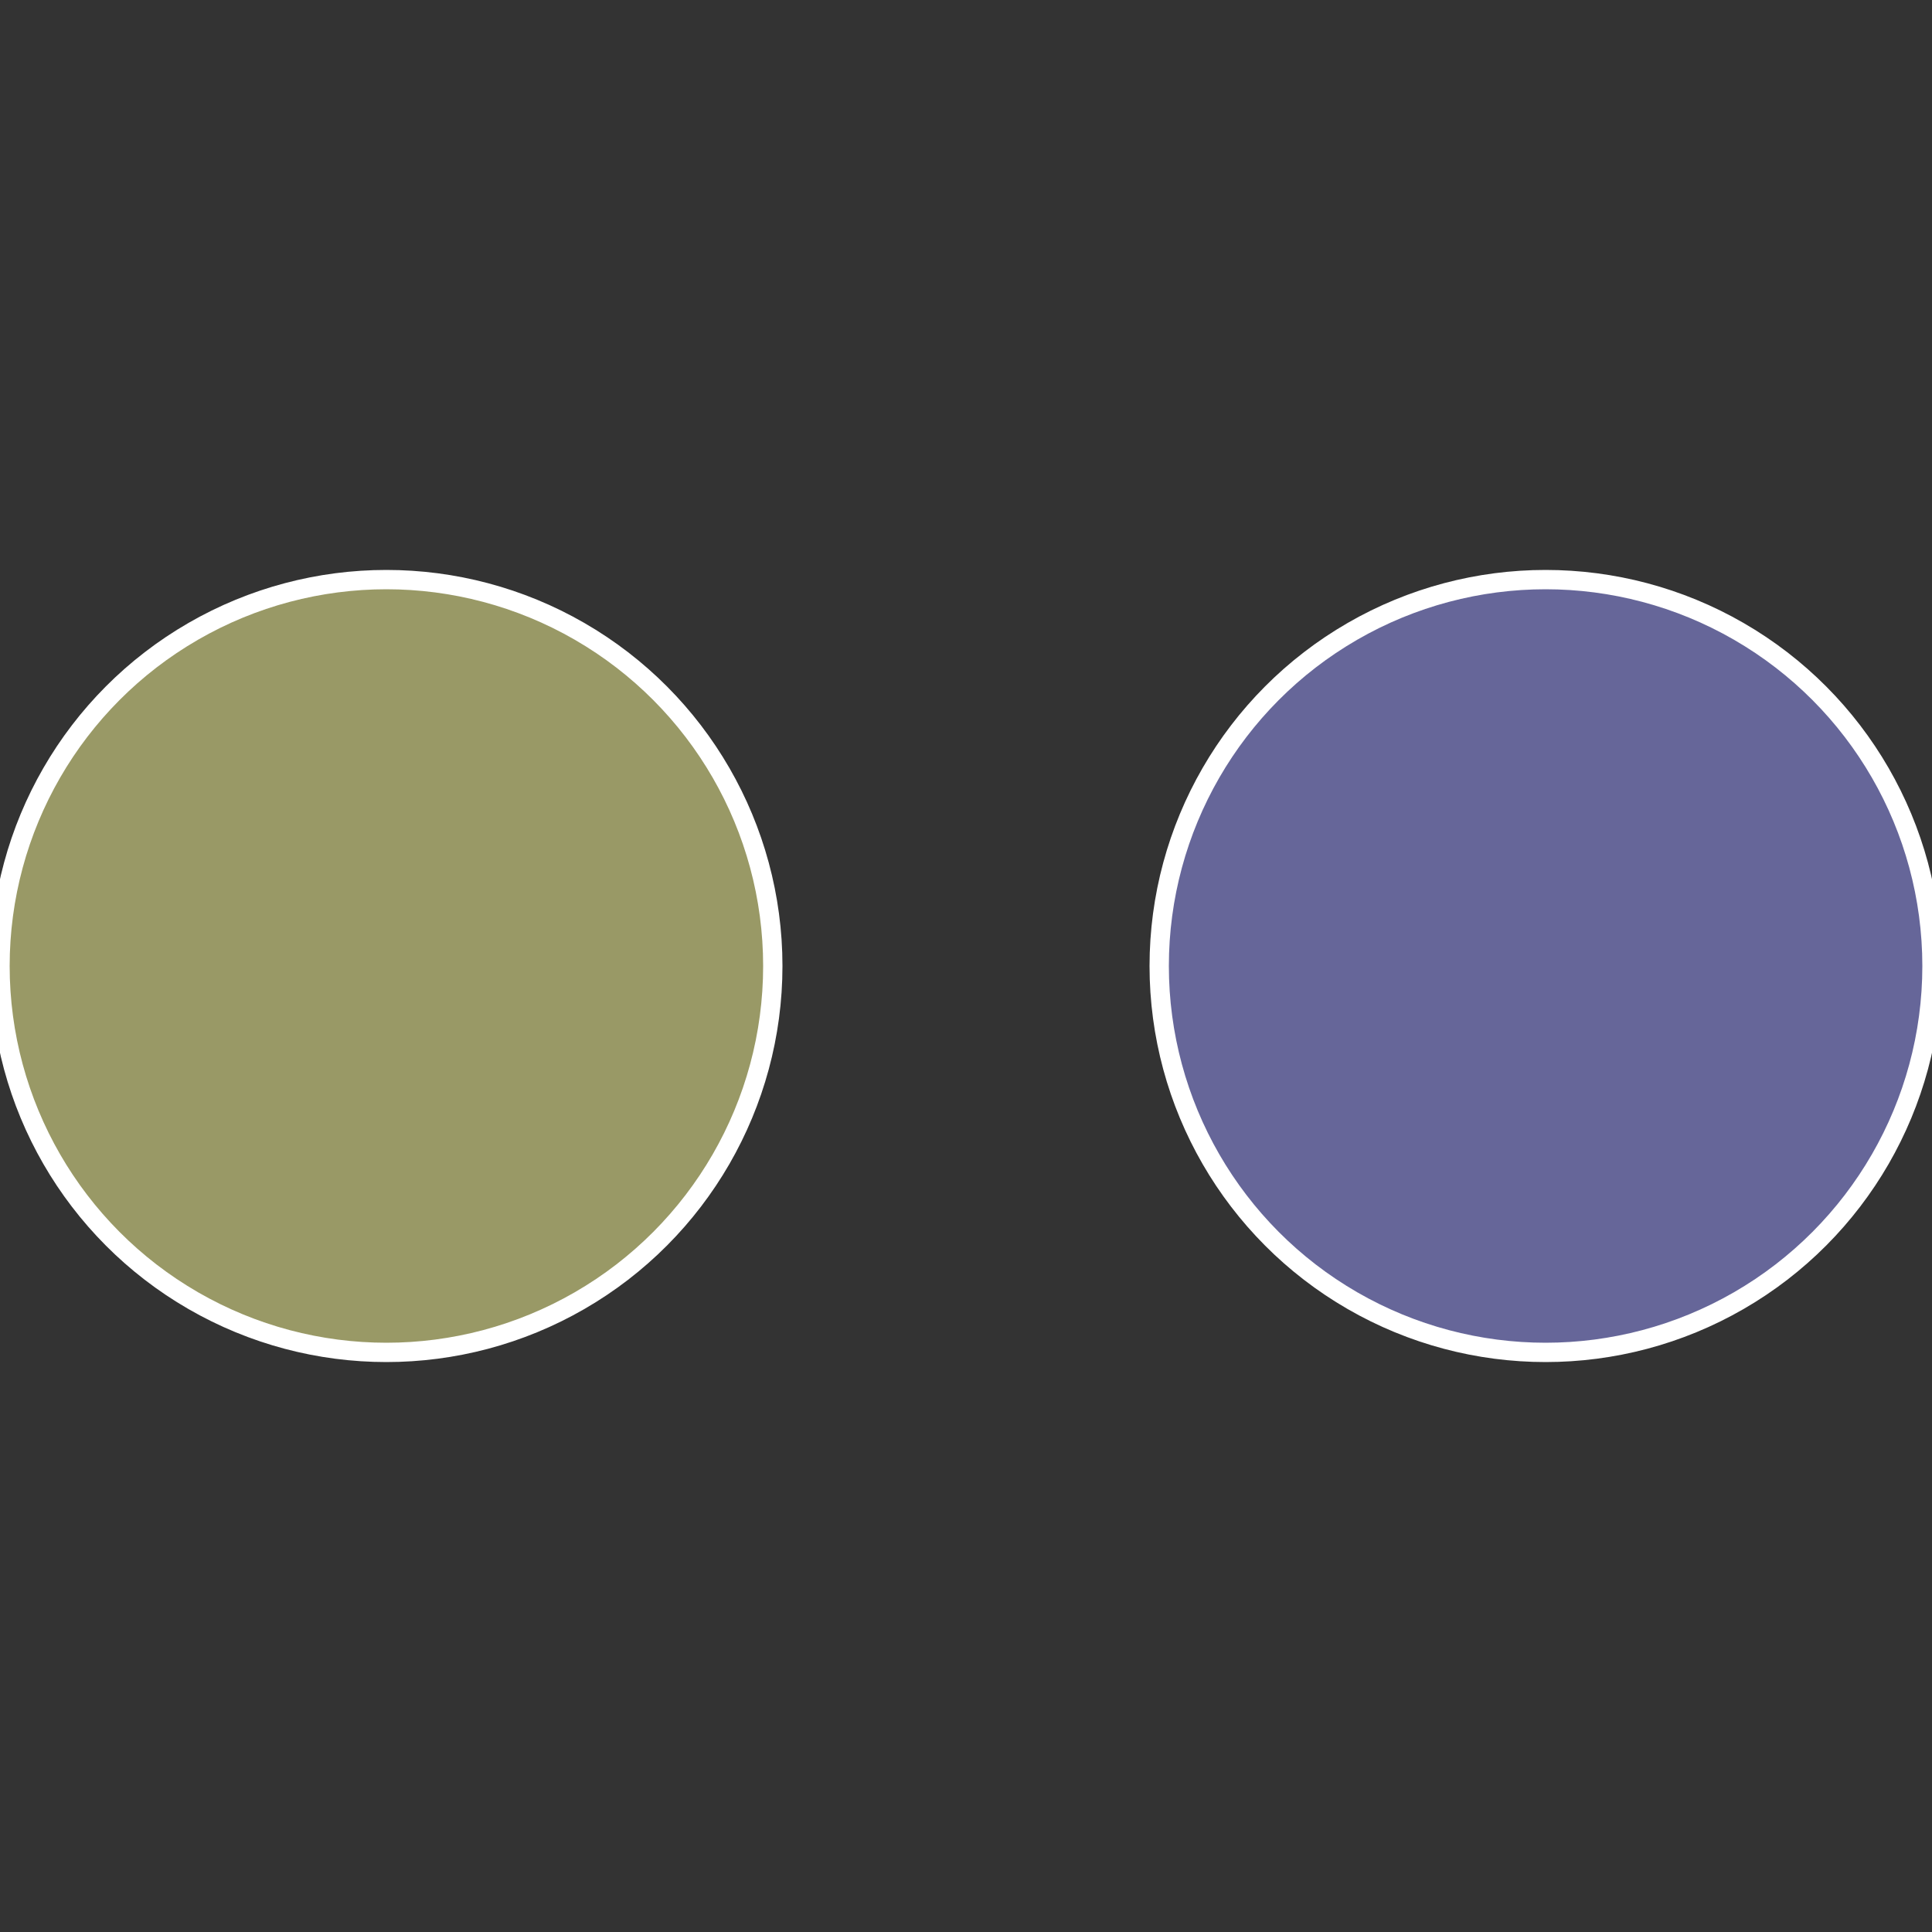
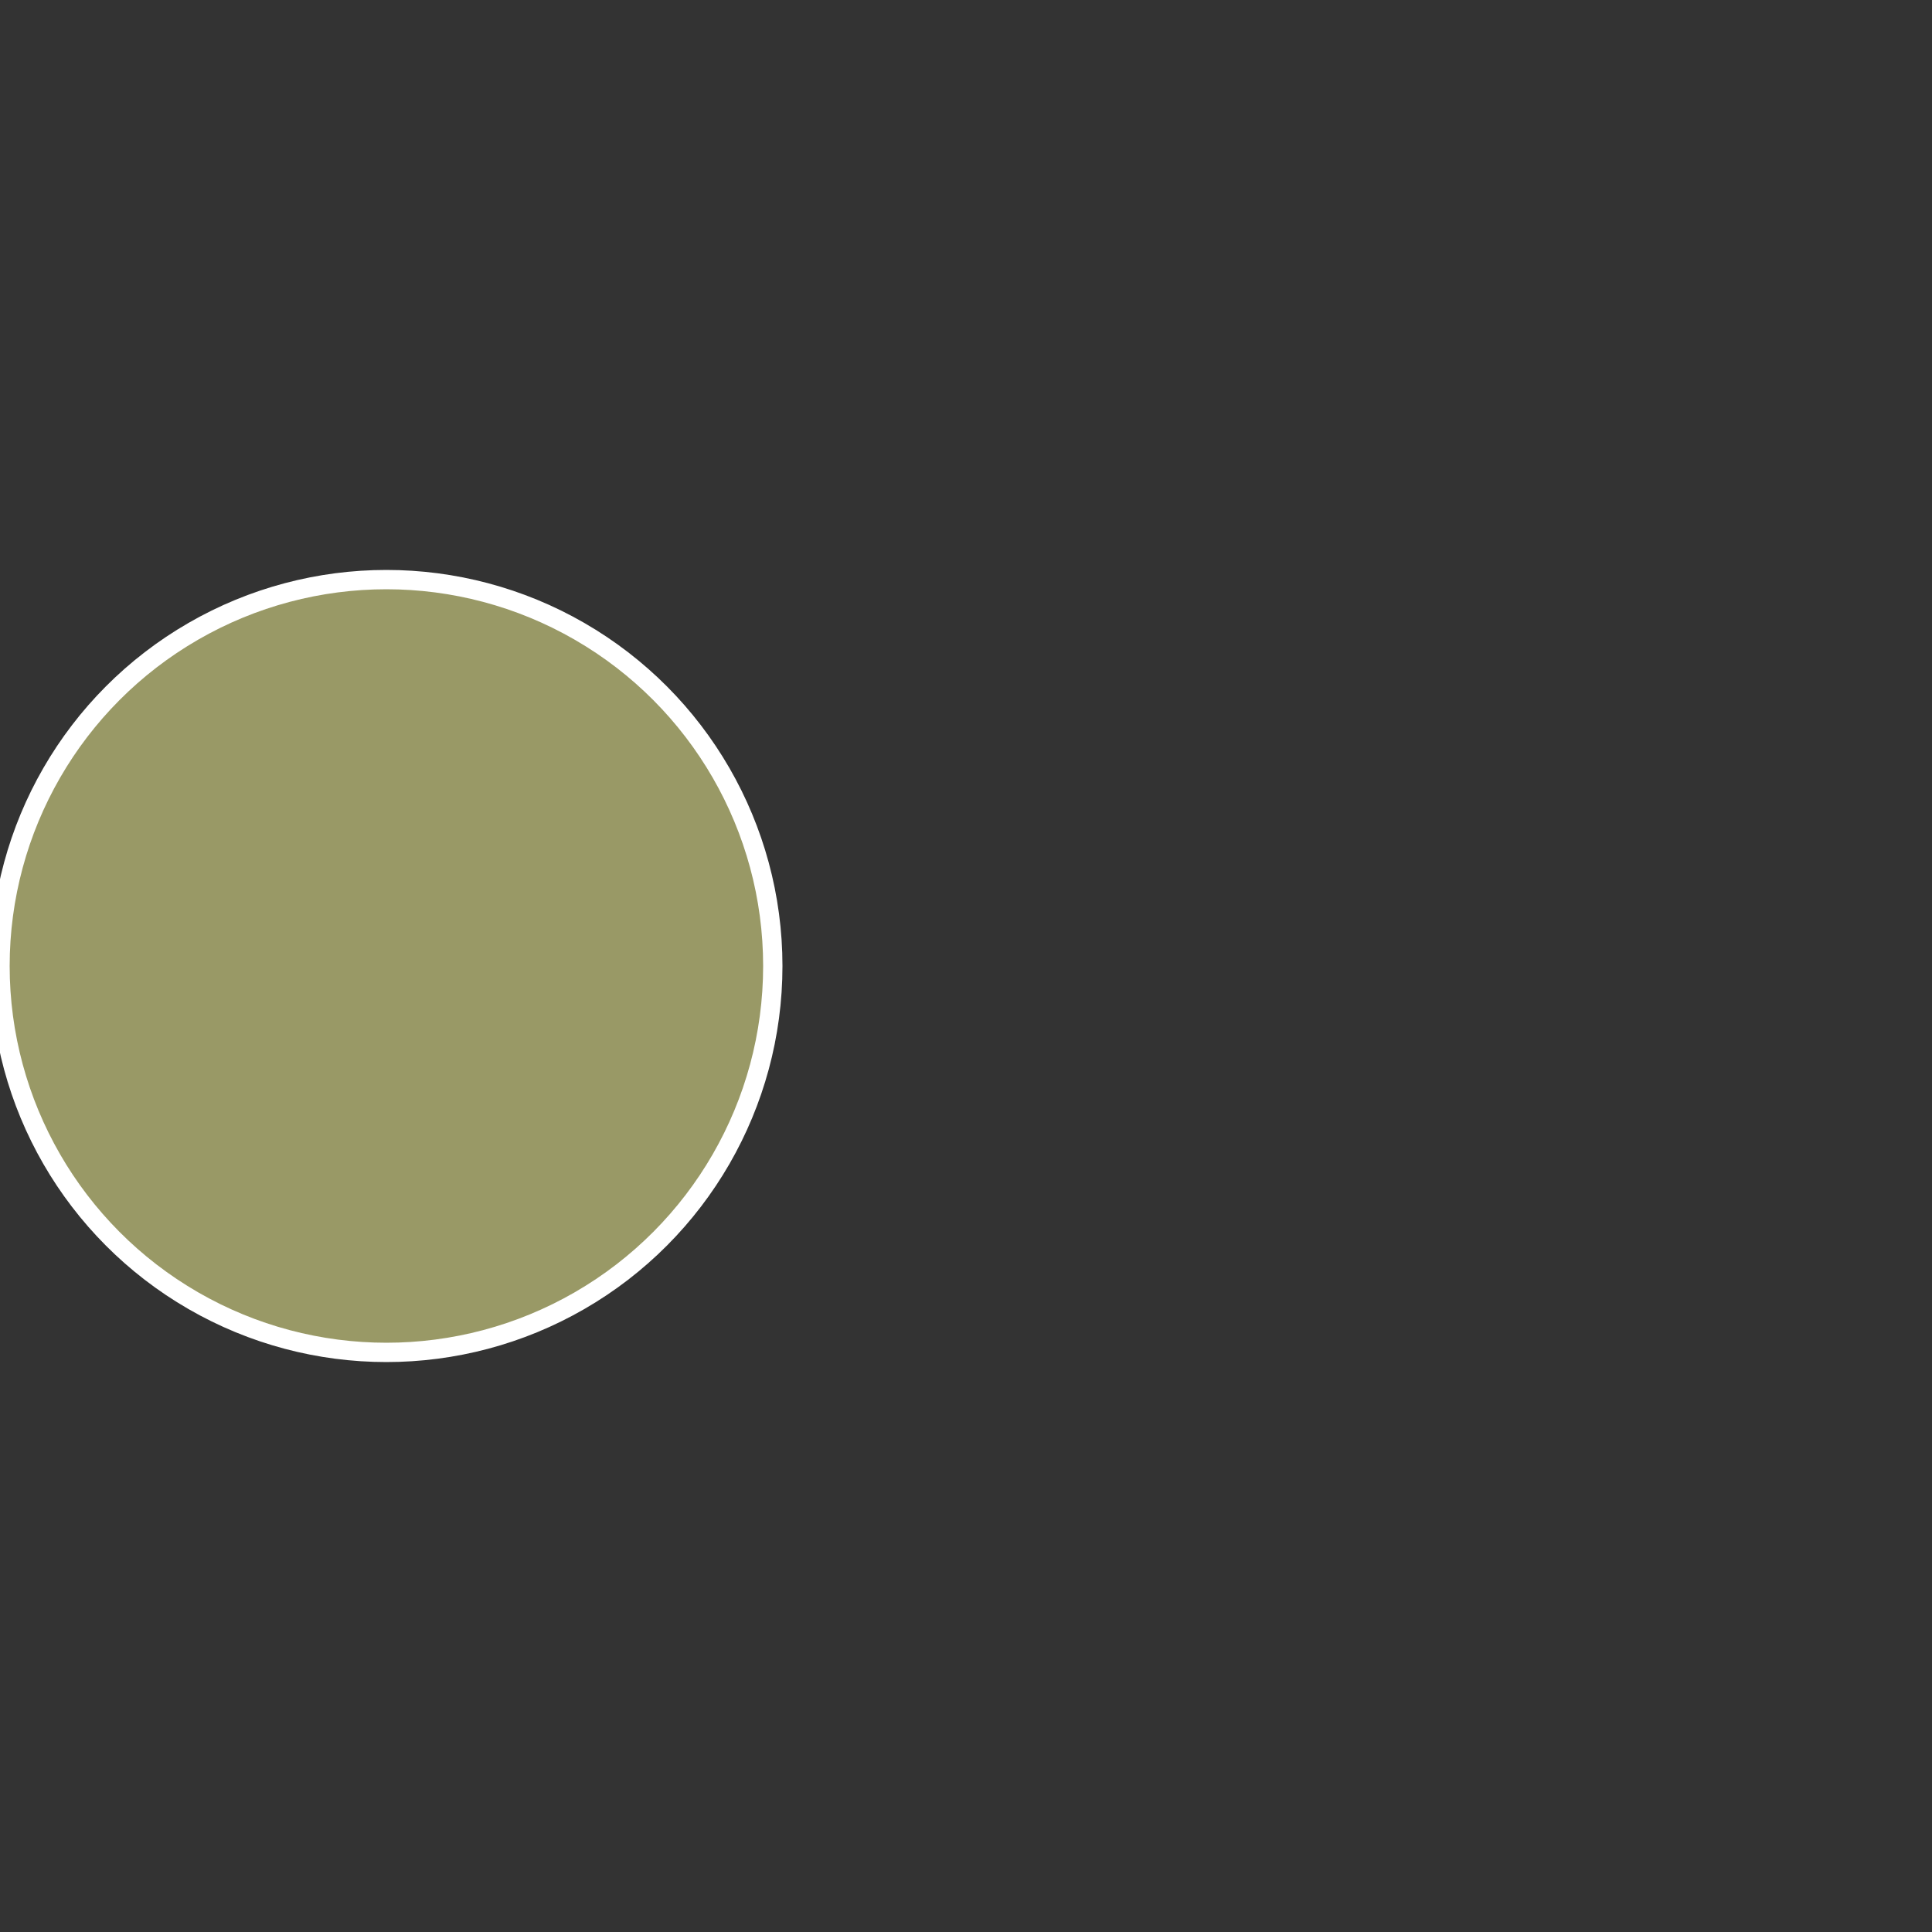
<svg xmlns="http://www.w3.org/2000/svg" width="500" height="500" viewBox="-1 -1 2 2">
  <rect x="-1" y="-1" width="2" height="2" fill="#333333" stroke="none" />
-   <circle cx="0.6" cy="0" r="0.4" fill="#666699" stroke="#fff" stroke-width="1%" />
  <circle cx="-0.6" cy="7.3478807948841E-17" r="0.4" fill="#999966" stroke="#fff" stroke-width="1%" />
</svg>